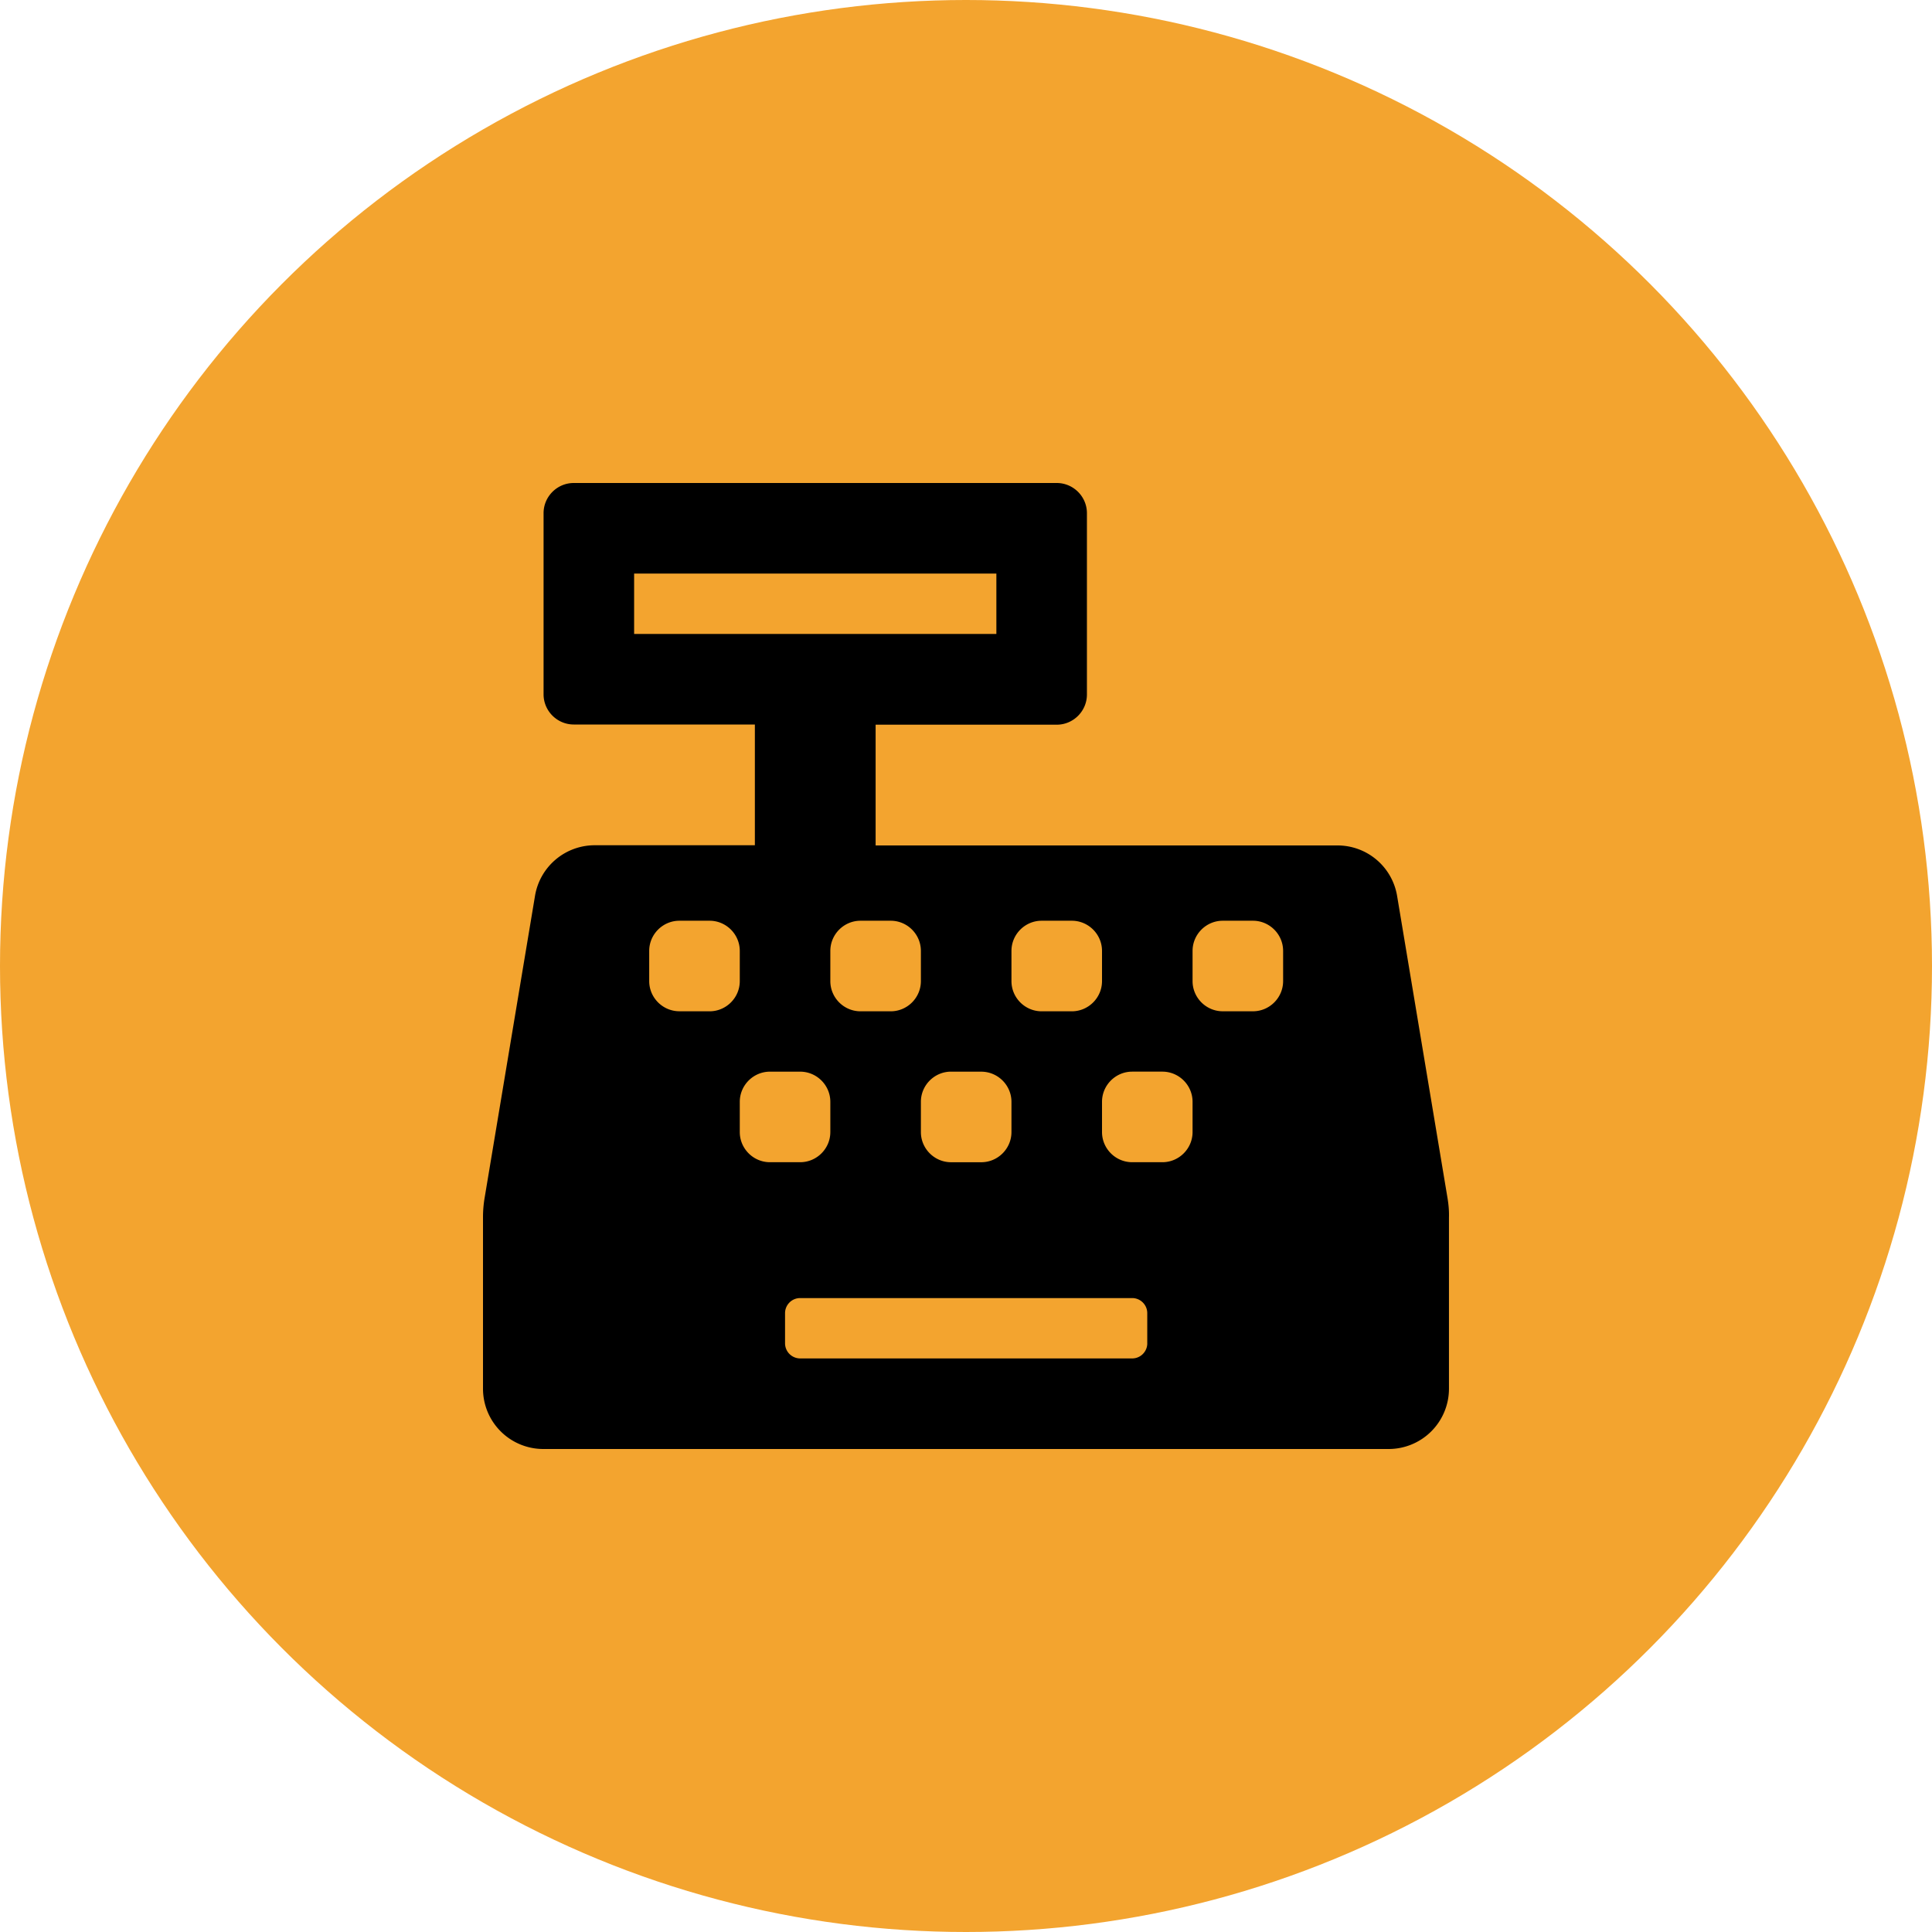
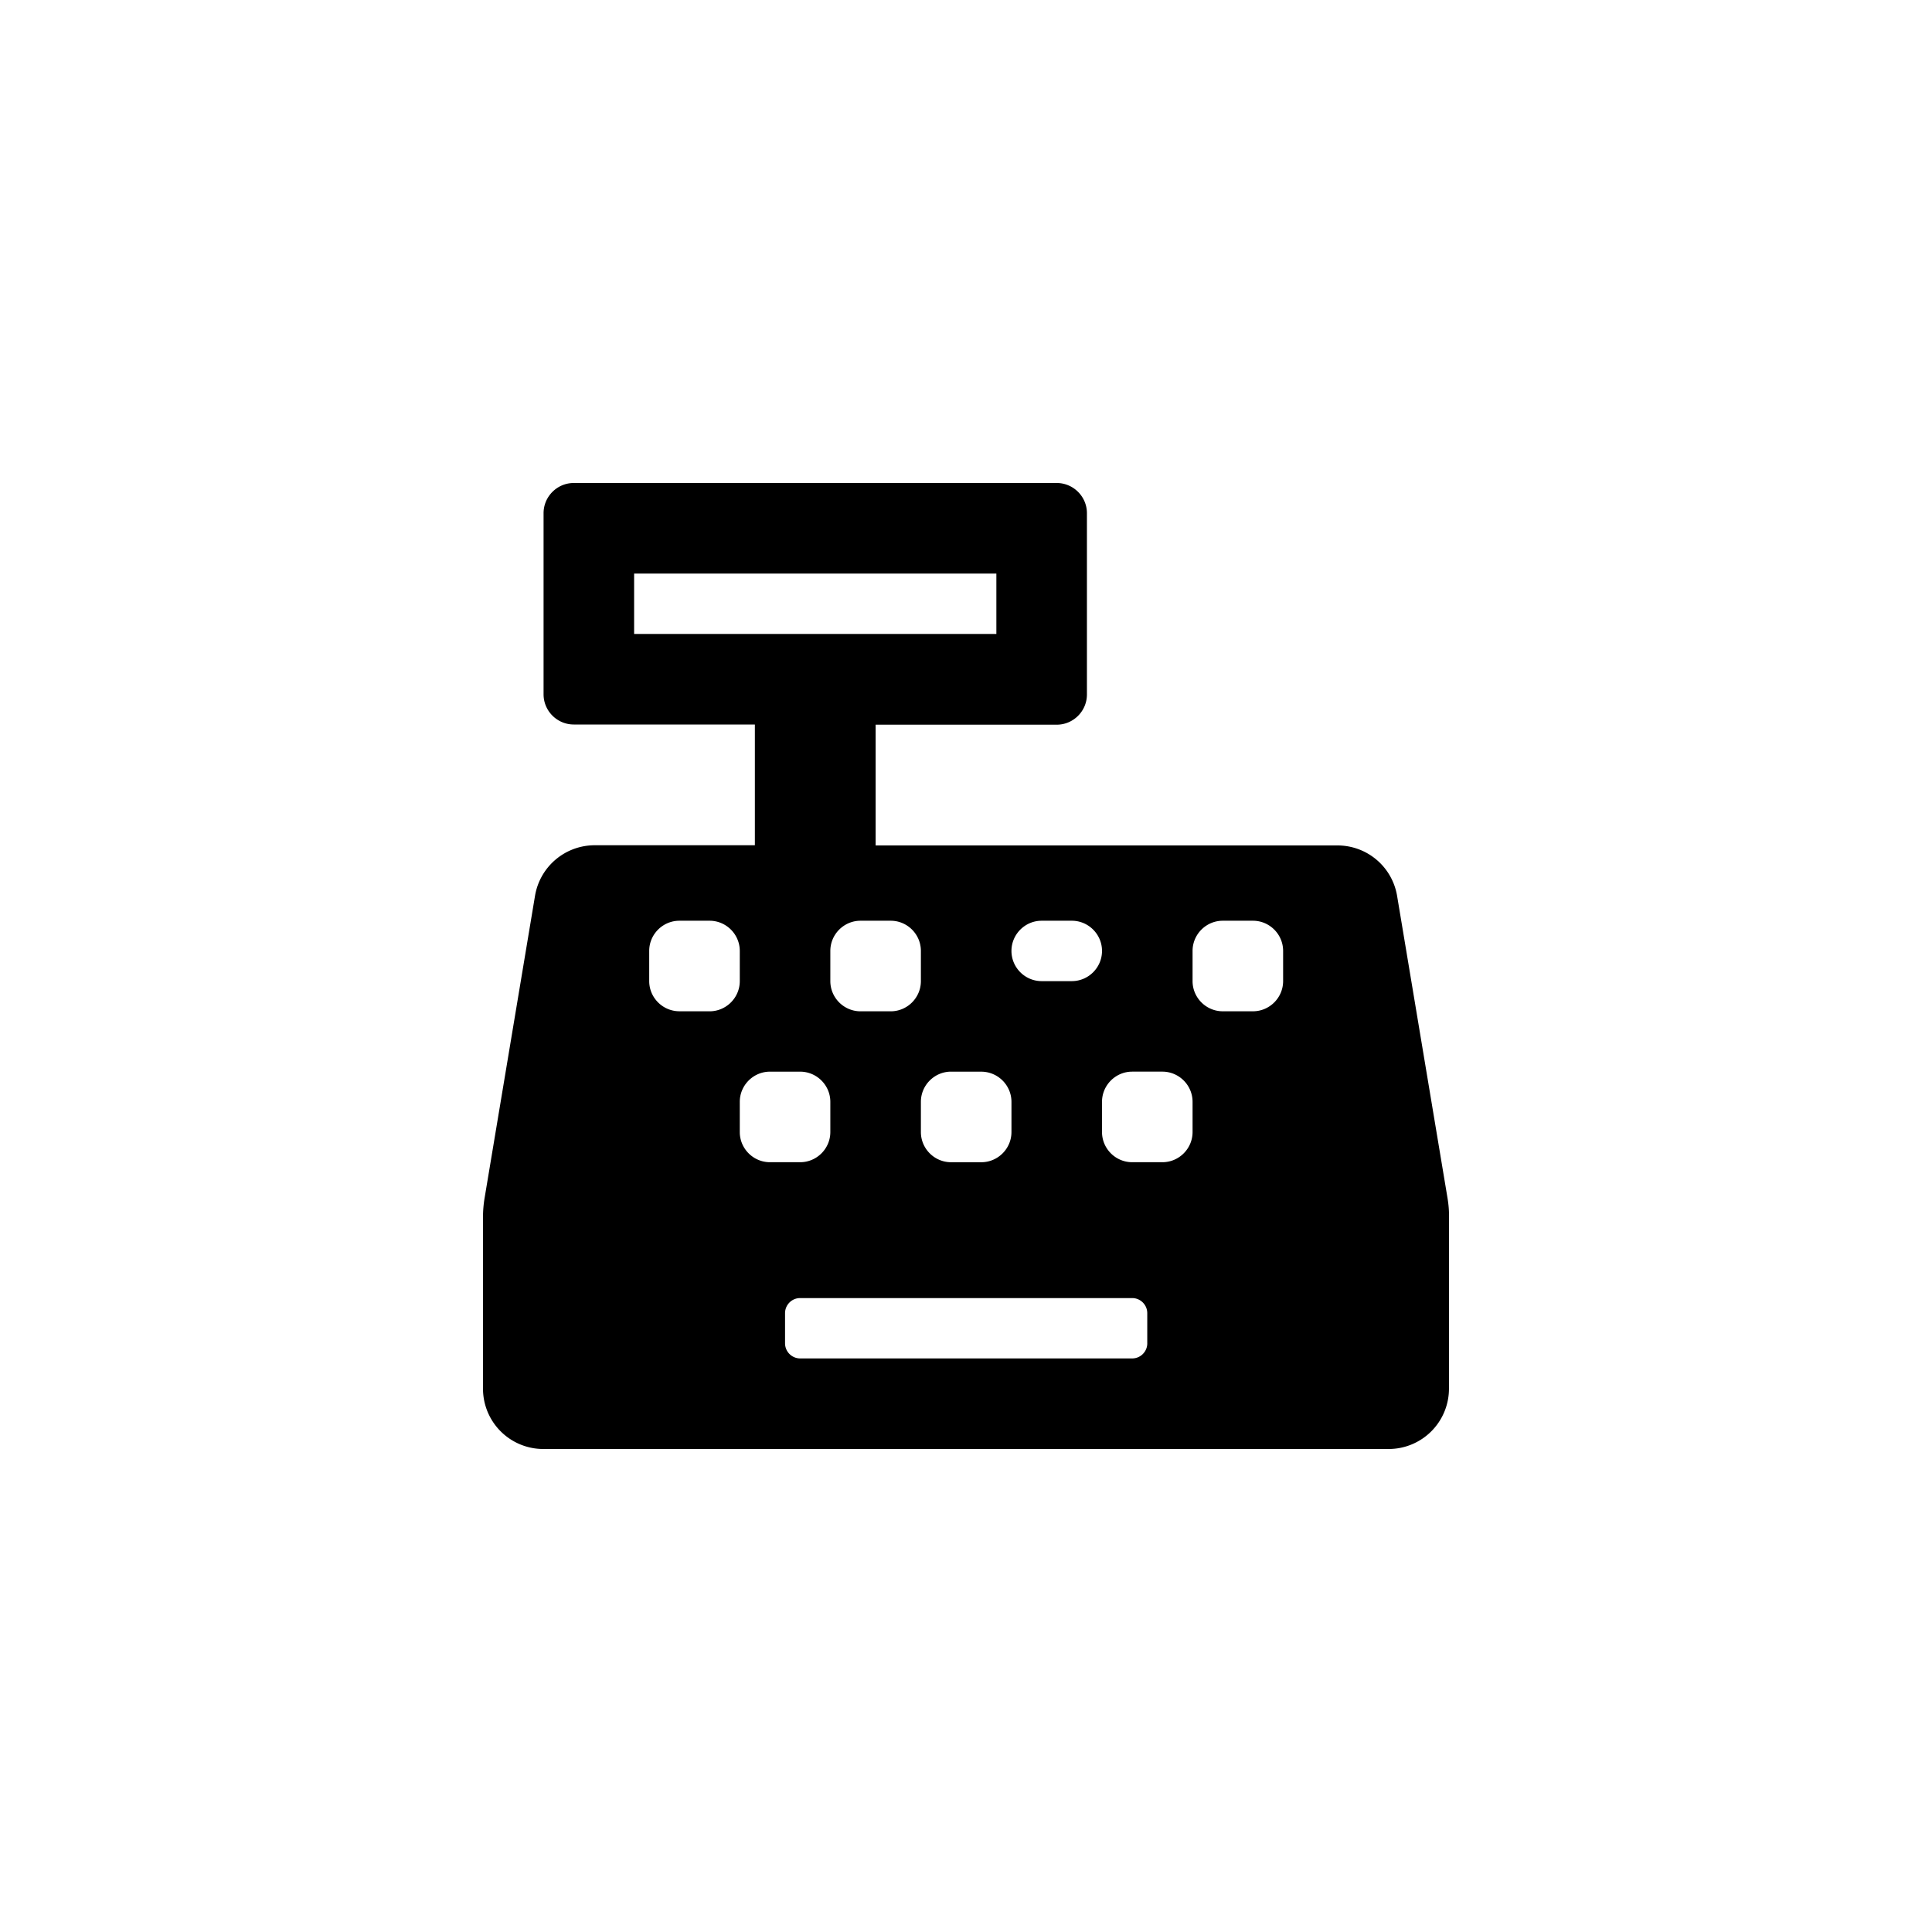
<svg xmlns="http://www.w3.org/2000/svg" width="100" height="100" viewBox="0 0 100 100">
  <g fill="none" fill-rule="evenodd">
-     <circle fill="#F3A42F" cx="50" cy="50" r="50" />
-     <path d="m74.92 61.992-2.607-15.625a3.126 3.126 0 0 0-3.086-2.607H45.322v-6.25h9.374c.86 0 1.563-.703 1.563-1.563v-9.385c0-.859-.703-1.562-1.563-1.562H29.697c-.86 0-1.562.703-1.562 1.563v9.375c0 .859.703 1.562 1.562 1.562h9.375v6.25H30.78a3.133 3.133 0 0 0-3.086 2.607l-2.607 15.625A6.059 6.059 0 0 0 25 63.008v8.867A3.122 3.122 0 0 0 28.125 75h43.748a3.122 3.122 0 0 0 3.125-3.125v-8.857c.01-.342-.02-.684-.078-1.026zM52.353 49.22c0-.86.703-1.563 1.562-1.563h1.562c.86 0 1.563.703 1.563 1.563v1.562c0 .86-.703 1.563-1.563 1.563h-1.562c-.86 0-1.562-.703-1.562-1.563V49.22zm-3.125 6.25h1.562c.86 0 1.563.703 1.563 1.562v1.563c0 .86-.704 1.562-1.563 1.562h-1.562c-.86 0-1.563-.703-1.563-1.562V57.03c0-.86.703-1.562 1.563-1.562zm-3.125-7.813c.86 0 1.562.703 1.562 1.563v1.562c0 .86-.703 1.563-1.562 1.563H44.54c-.86 0-1.562-.703-1.562-1.563V49.22c0-.86.703-1.563 1.562-1.563h1.563zM32.822 32.813v-3.126h18.75v3.125h-18.75zm3.906 19.53h-1.562c-.86 0-1.563-.702-1.563-1.562V49.22c0-.86.703-1.563 1.563-1.563h1.562c.86 0 1.563.703 1.563 1.563v1.562c0 .86-.704 1.563-1.563 1.563zm1.563 6.25v-1.562c0-.86.703-1.562 1.562-1.562h1.562c.86 0 1.563.703 1.563 1.562v1.563c0 .86-.703 1.562-1.563 1.562h-1.562c-.86 0-1.562-.703-1.562-1.562zm21.092 10.938c0 .43-.351.781-.78.781H41.414a.784.784 0 0 1-.78-.78v-1.563c0-.43.35-.781.78-.781h17.187c.43 0 .781.351.781.78v1.563zm2.344-10.937c0 .86-.703 1.562-1.562 1.562h-1.563c-.86 0-1.562-.703-1.562-1.562V57.03c0-.86.703-1.562 1.562-1.562h1.563c.86 0 1.562.703 1.562 1.562v1.563zm4.687-7.813c0 .86-.703 1.563-1.562 1.563H63.29c-.86 0-1.563-.703-1.563-1.563V49.22c0-.86.703-1.563 1.563-1.563h1.562c.86 0 1.562.703 1.562 1.563v1.562z" fill="#000" fill-rule="nonzero" />
+     <path d="m74.92 61.992-2.607-15.625a3.126 3.126 0 0 0-3.086-2.607H45.322v-6.25h9.374c.86 0 1.563-.703 1.563-1.563v-9.385c0-.859-.703-1.562-1.563-1.562H29.697c-.86 0-1.562.703-1.562 1.563v9.375c0 .859.703 1.562 1.562 1.562h9.375v6.25H30.78a3.133 3.133 0 0 0-3.086 2.607l-2.607 15.625A6.059 6.059 0 0 0 25 63.008v8.867A3.122 3.122 0 0 0 28.125 75h43.748a3.122 3.122 0 0 0 3.125-3.125v-8.857c.01-.342-.02-.684-.078-1.026zM52.353 49.22c0-.86.703-1.563 1.562-1.563h1.562c.86 0 1.563.703 1.563 1.563c0 .86-.703 1.563-1.563 1.563h-1.562c-.86 0-1.562-.703-1.562-1.563V49.22zm-3.125 6.25h1.562c.86 0 1.563.703 1.563 1.562v1.563c0 .86-.704 1.562-1.563 1.562h-1.562c-.86 0-1.563-.703-1.563-1.562V57.03c0-.86.703-1.562 1.563-1.562zm-3.125-7.813c.86 0 1.562.703 1.562 1.563v1.562c0 .86-.703 1.563-1.562 1.563H44.54c-.86 0-1.562-.703-1.562-1.563V49.22c0-.86.703-1.563 1.562-1.563h1.563zM32.822 32.813v-3.126h18.75v3.125h-18.75zm3.906 19.53h-1.562c-.86 0-1.563-.702-1.563-1.562V49.22c0-.86.703-1.563 1.563-1.563h1.562c.86 0 1.563.703 1.563 1.563v1.562c0 .86-.704 1.563-1.563 1.563zm1.563 6.25v-1.562c0-.86.703-1.562 1.562-1.562h1.562c.86 0 1.563.703 1.563 1.562v1.563c0 .86-.703 1.562-1.563 1.562h-1.562c-.86 0-1.562-.703-1.562-1.562zm21.092 10.938c0 .43-.351.781-.78.781H41.414a.784.784 0 0 1-.78-.78v-1.563c0-.43.35-.781.78-.781h17.187c.43 0 .781.351.781.78v1.563zm2.344-10.937c0 .86-.703 1.562-1.562 1.562h-1.563c-.86 0-1.562-.703-1.562-1.562V57.03c0-.86.703-1.562 1.562-1.562h1.563c.86 0 1.562.703 1.562 1.562v1.563zm4.687-7.813c0 .86-.703 1.563-1.562 1.563H63.29c-.86 0-1.563-.703-1.563-1.563V49.22c0-.86.703-1.563 1.563-1.563h1.562c.86 0 1.562.703 1.562 1.563v1.562z" fill="#000" fill-rule="nonzero" />
  </g>
</svg>